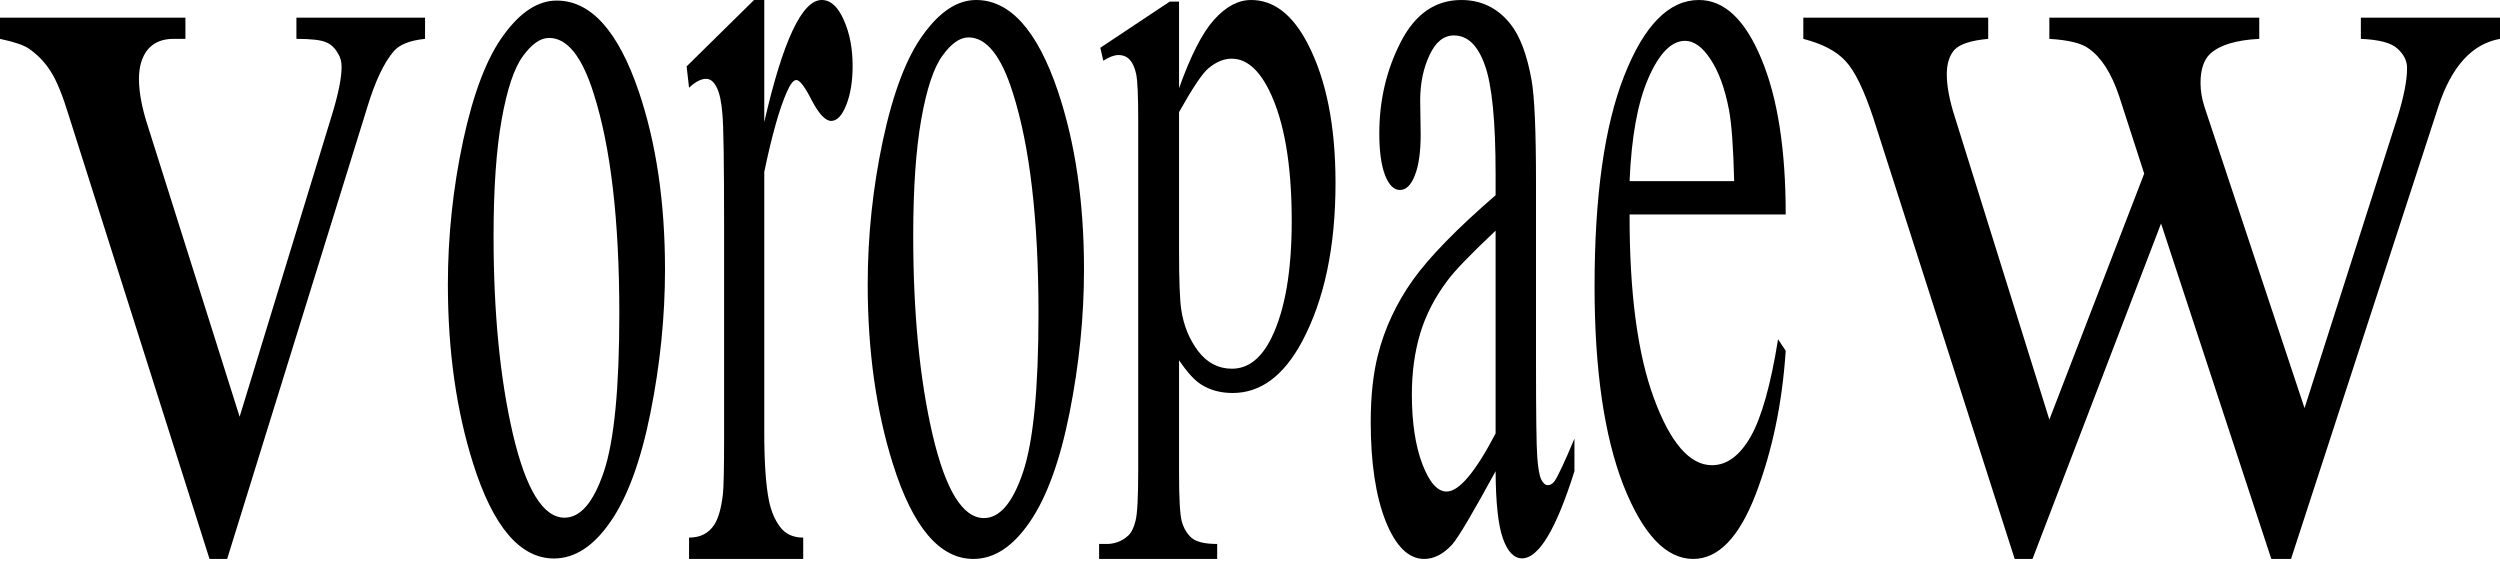
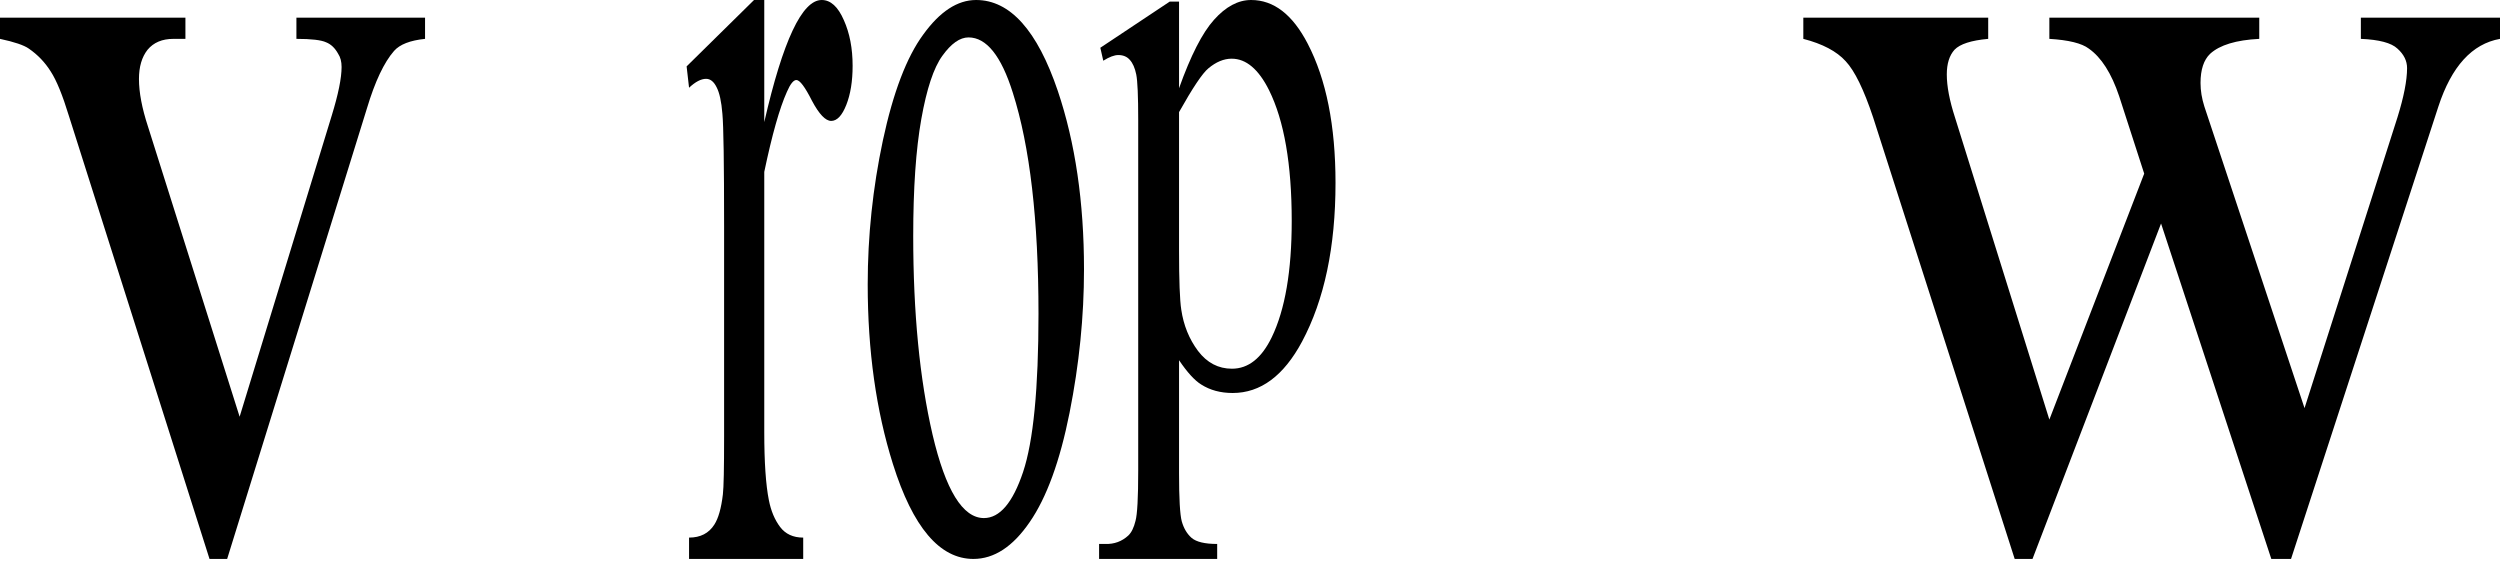
<svg xmlns="http://www.w3.org/2000/svg" width="1280" height="287" viewBox="0 0 1280 287" fill="none">
  <path d="M923.3 9.037H1017.96V19.899C1009.25 20.682 1003.5 22.542 1000.7 25.477C998.075 28.413 996.76 32.621 996.76 38.101C996.76 44.169 998.157 51.508 1000.95 60.12L1049.27 214.836L1097.83 88.891L1085.01 49.257C1081.07 37.514 1075.89 29.392 1069.48 24.89C1065.86 22.15 1059.13 20.487 1049.27 19.899V9.037H1156.74V19.899C1144.91 20.487 1136.53 23.031 1131.6 27.533C1128.31 30.664 1126.67 35.655 1126.67 42.505C1126.67 46.419 1127.33 50.432 1128.64 54.542L1179.92 208.964L1227.49 60.12C1230.78 49.551 1232.42 41.135 1232.42 34.872C1232.42 31.153 1230.78 27.826 1227.49 24.89C1224.37 21.955 1218.13 20.291 1208.76 19.899V9.037H1280V19.899C1265.7 22.444 1255.18 33.991 1248.45 54.542L1173.01 286.176H1162.91L1106.46 114.432L1040.64 286.176H1031.52L959.044 60.12C954.278 45.832 949.594 36.242 944.993 31.349C940.391 26.26 933.16 22.444 923.3 19.899V9.037Z" fill="black" />
-   <path d="M834.35 109.818C834.266 149.86 838.433 181.264 846.852 204.033C855.271 226.801 865.163 238.185 876.528 238.185C884.105 238.185 890.671 233.377 896.228 223.759C901.868 213.945 906.583 197.261 910.371 173.708L914.286 179.596C912.518 206.486 907.382 231.021 898.879 253.201C890.377 275.184 879.727 286.176 866.931 286.176C853.04 286.176 841.127 273.614 831.193 248.49C821.343 223.17 816.418 189.214 816.418 146.621C816.418 100.495 821.47 64.576 831.572 38.863C841.759 12.954 854.513 0 869.835 0C882.8 0 893.449 10.01 901.784 30.031C910.118 49.855 914.286 76.451 914.286 109.818H834.35ZM834.35 92.742H887.893C887.472 75.469 886.588 63.3 885.241 56.234C883.137 45.242 879.98 36.606 875.77 30.325C871.645 24.044 867.309 20.904 862.763 20.904C855.776 20.904 849.504 27.283 843.948 40.041C838.475 52.603 835.276 70.17 834.35 92.742Z" fill="black" />
-   <path d="M765.748 241.256C753.964 262.873 746.567 275.367 743.558 278.739C739.045 283.697 734.239 286.176 729.141 286.176C721.201 286.176 714.64 279.73 709.458 266.84C704.36 253.949 701.811 236.992 701.811 215.971C701.811 202.683 703.064 191.18 705.572 181.463C708.999 167.977 714.933 155.285 723.374 143.385C731.899 131.486 746.024 117.009 765.748 99.953V89.244C765.748 62.074 763.91 43.432 760.232 33.318C756.638 23.203 751.373 18.146 744.436 18.146C739.17 18.146 734.991 21.518 731.899 28.261C728.723 35.004 727.135 42.738 727.135 51.464L727.386 68.718C727.386 77.841 726.383 84.881 724.377 89.839C722.455 94.797 719.906 97.276 716.73 97.276C713.637 97.276 711.088 94.698 709.082 89.541C707.16 84.385 706.199 77.345 706.199 68.42C706.199 51.365 709.876 35.698 717.231 21.419C724.586 7.14 734.908 0 748.197 0C758.393 0 766.751 4.066 773.27 12.197C778.201 18.345 781.837 27.963 784.177 41.052C785.682 49.58 786.434 67.032 786.434 93.409V185.925C786.434 211.905 786.643 227.87 787.061 233.819C787.479 239.571 788.147 243.438 789.067 245.421C790.07 247.404 791.198 248.396 792.452 248.396C793.789 248.396 794.959 247.702 795.962 246.313C797.717 243.735 801.102 236.497 806.117 224.597V241.256C796.756 271.004 787.813 285.878 779.288 285.878C775.193 285.878 771.933 282.507 769.509 275.764C767.086 269.021 765.832 257.519 765.748 241.256ZM765.748 221.92V118.1C753.128 129.999 744.979 138.427 741.302 143.385C734.699 152.111 729.977 161.234 727.135 170.754C724.293 180.273 722.873 190.685 722.873 201.989C722.873 216.268 724.669 228.167 728.263 237.687C731.857 247.008 735.994 251.668 740.675 251.668C747.027 251.668 755.385 241.752 765.748 221.92Z" fill="black" />
  <path d="M563.366 24.452L598.886 0.829H603.673V45.175C609.635 28.459 615.597 16.785 621.559 10.154C627.605 3.385 633.945 0 640.579 0C652.167 0 661.824 7.46 669.549 22.38C679.038 40.616 683.783 64.377 683.783 93.665C683.783 126.406 678.072 153.484 666.652 174.897C657.247 192.442 645.407 201.214 631.132 201.214C624.918 201.214 619.544 199.764 615.009 196.862C611.65 194.79 607.872 190.646 603.673 184.429V242.244C603.673 255.23 604.135 263.45 605.058 266.904C606.066 270.496 607.746 273.328 610.097 275.4C612.532 277.472 616.899 278.509 623.196 278.509V286.176H562.736V278.509H565.885C570.504 278.647 574.45 277.196 577.725 274.157C579.321 272.637 580.538 270.151 581.378 266.697C582.302 263.381 582.764 254.816 582.764 241.001V61.545C582.764 49.25 582.428 41.445 581.756 38.129C581.084 34.814 579.993 32.327 578.481 30.669C577.054 29.011 575.08 28.182 572.561 28.182C570.546 28.182 567.985 29.149 564.878 31.084L563.366 24.452ZM603.673 57.401V128.271C603.673 143.606 604.051 153.691 604.807 158.526C605.982 166.539 608.837 173.584 613.372 179.663C617.99 185.741 623.784 188.781 630.754 188.781C639.151 188.781 645.953 183.393 651.159 172.617C657.961 158.526 661.362 138.702 661.362 113.144C661.362 84.133 657.499 61.822 649.774 46.211C644.4 35.435 638.018 30.047 630.628 30.047C626.597 30.047 622.609 31.705 618.662 35.021C615.639 37.508 610.643 44.968 603.673 57.401Z" fill="black" />
  <path d="M499.763 0C517.135 0 531.082 15.522 541.606 46.566C550.542 73.091 555.01 103.546 555.01 137.93C555.01 162.098 552.546 186.559 547.619 211.316C542.691 236.073 535.885 254.739 527.199 267.314C518.596 279.888 508.992 286.176 498.385 286.176C481.097 286.176 467.358 269.966 457.169 237.547C448.567 210.236 444.266 179.584 444.266 145.593C444.266 120.836 446.855 96.276 452.033 71.912C457.294 47.352 464.185 29.276 472.703 17.683C481.222 5.894 490.242 0 499.763 0ZM495.88 19.157C491.453 19.157 486.985 22.301 482.475 28.588C478.049 34.679 474.457 45.486 471.701 61.008C468.945 76.53 467.567 96.473 467.567 120.836C467.567 160.133 470.866 194.026 477.464 222.516C484.145 251.006 492.915 265.25 503.772 265.25C511.873 265.25 518.555 257.391 523.816 241.673C529.078 225.954 531.709 198.938 531.709 160.624C531.709 112.682 527.324 74.958 518.555 47.45C512.625 28.588 505.067 19.157 495.88 19.157Z" fill="black" />
  <path d="M391.303 0V62.516C400.857 20.838 410.66 0 420.713 0C425.282 0 429.062 3.439 432.053 10.318C435.044 16.994 436.539 24.784 436.539 33.686C436.539 41.576 435.459 48.252 433.299 53.715C431.139 59.177 428.564 61.909 425.573 61.909C422.665 61.909 419.383 58.469 415.728 51.59C412.156 44.51 409.497 40.969 407.752 40.969C406.257 40.969 404.637 42.992 402.892 47.038C399.154 55.333 395.29 68.99 391.303 88.007V221.232C391.303 236.608 392.092 248.242 393.67 256.132C394.75 261.594 396.661 266.147 399.403 269.788C402.145 273.43 406.091 275.251 411.242 275.251V286.176H352.796V275.251C358.611 275.251 362.931 273.025 365.756 268.574C367.833 265.337 369.287 260.178 370.118 253.097C370.533 249.658 370.741 239.845 370.741 223.66V115.927C370.741 83.556 370.45 64.336 369.868 58.267C369.37 51.995 368.373 47.443 366.877 44.611C365.465 41.778 363.679 40.362 361.519 40.362C358.943 40.362 356.036 41.879 352.796 44.914L351.549 33.989L386.069 0H391.303Z" fill="black" />
-   <path d="M285.025 0.294C302.463 0.294 316.464 15.787 327.027 46.774C335.998 73.25 340.483 103.648 340.483 137.969C340.483 162.092 338.01 186.508 333.063 211.219C328.117 235.93 321.284 254.561 312.565 267.113C303.93 279.664 294.289 285.94 283.642 285.94C266.288 285.94 252.497 269.76 242.269 237.401C233.633 210.141 229.316 179.546 229.316 145.618C229.316 120.907 231.915 96.392 237.113 72.073C242.394 47.559 249.311 29.516 257.862 17.945C266.414 6.177 275.468 0.294 285.025 0.294ZM281.127 19.416C276.683 19.416 272.198 22.553 267.671 28.829C263.228 34.909 259.623 45.695 256.856 61.189C254.09 76.682 252.706 96.588 252.706 120.907C252.706 160.13 256.018 193.961 262.641 222.398C269.348 250.835 278.151 265.054 289.049 265.054C297.181 265.054 303.888 257.209 309.17 241.519C314.452 225.83 317.093 198.864 317.093 160.621C317.093 112.768 312.691 75.113 303.888 47.657C297.936 28.829 290.349 19.416 281.127 19.416Z" fill="black" />
  <path d="M0 9.037H94.936V19.899H88.768C83.041 19.899 78.636 21.759 75.552 25.477C72.615 29.196 71.147 34.187 71.147 40.45C71.147 47.3 72.689 55.423 75.772 64.817L122.69 213.368L169.827 59.239C173.205 48.279 174.894 39.961 174.894 34.285C174.894 31.545 174.306 29.294 173.131 27.533C171.516 24.597 169.46 22.64 166.964 21.661C164.467 20.487 159.401 19.899 151.765 19.899V9.037H217.626V19.899C209.99 20.682 204.703 22.738 201.766 26.065C196.627 31.936 192.001 41.722 187.889 55.423L116.302 286.176H107.271L35.243 59.239C32.012 48.67 28.929 41.135 25.992 36.633C23.055 31.936 19.31 28.022 14.758 24.89C12.262 23.129 7.342 21.465 0 19.899V9.037Z" fill="black" />
</svg>